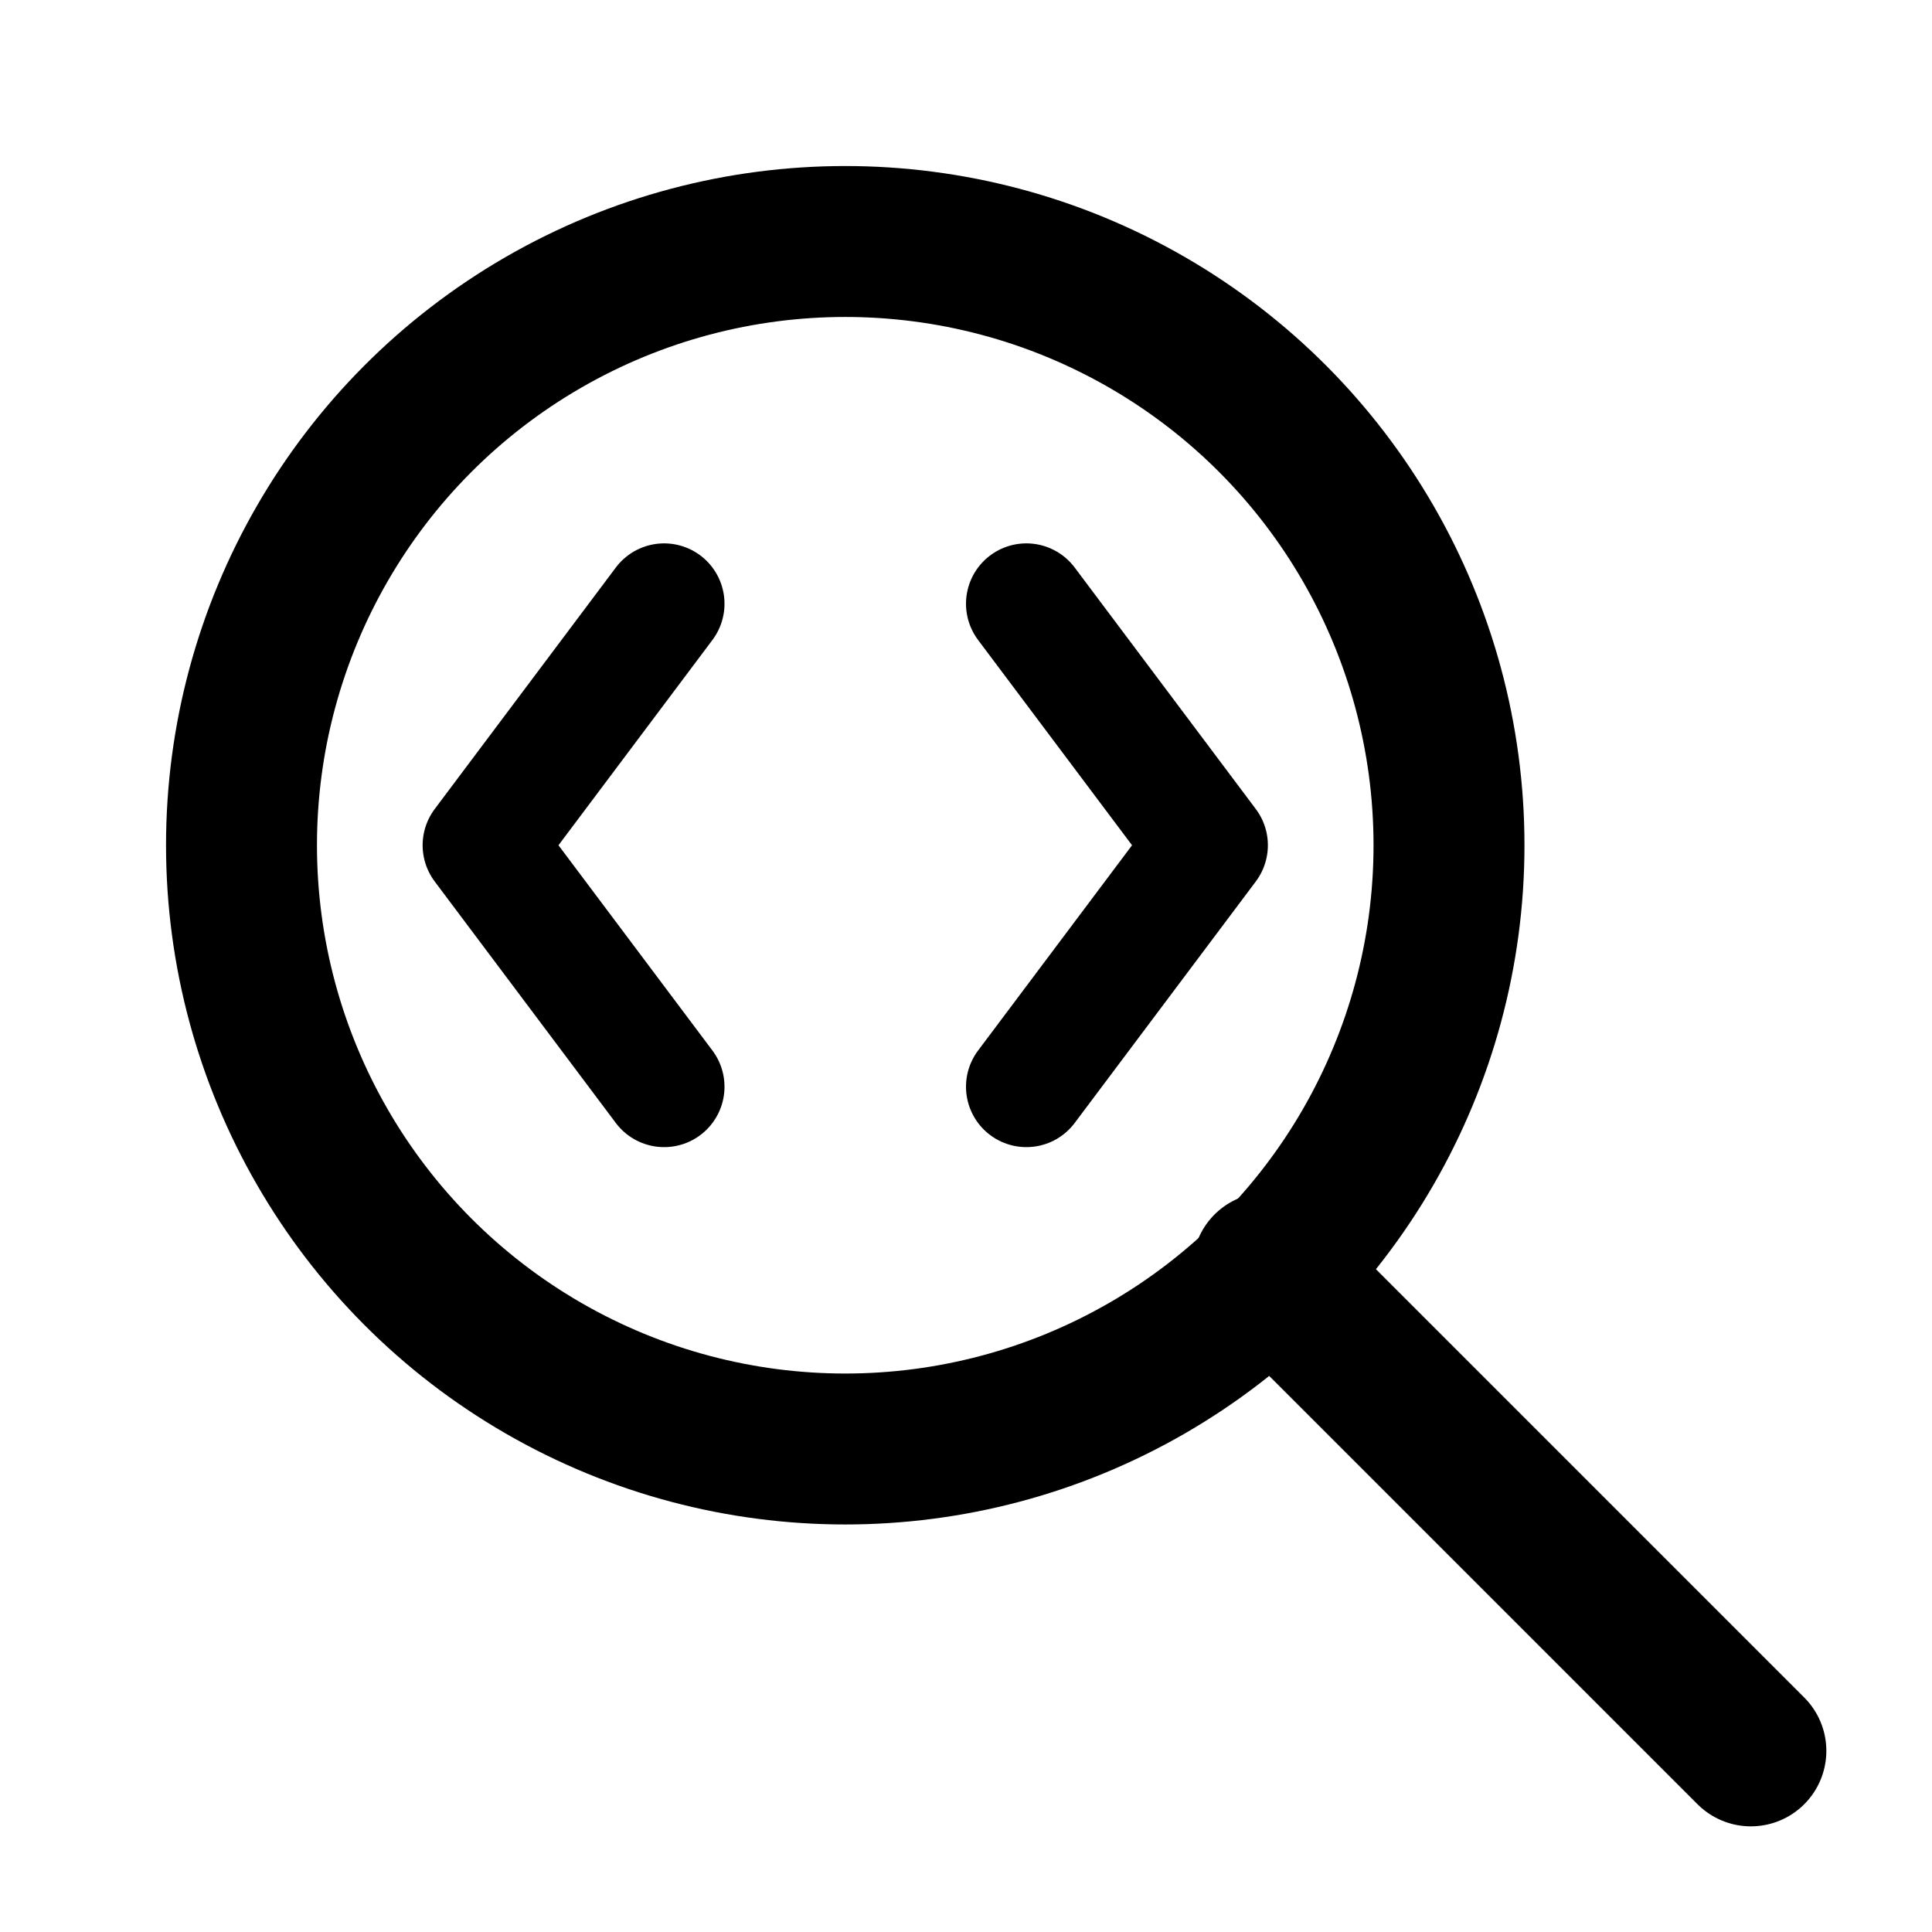
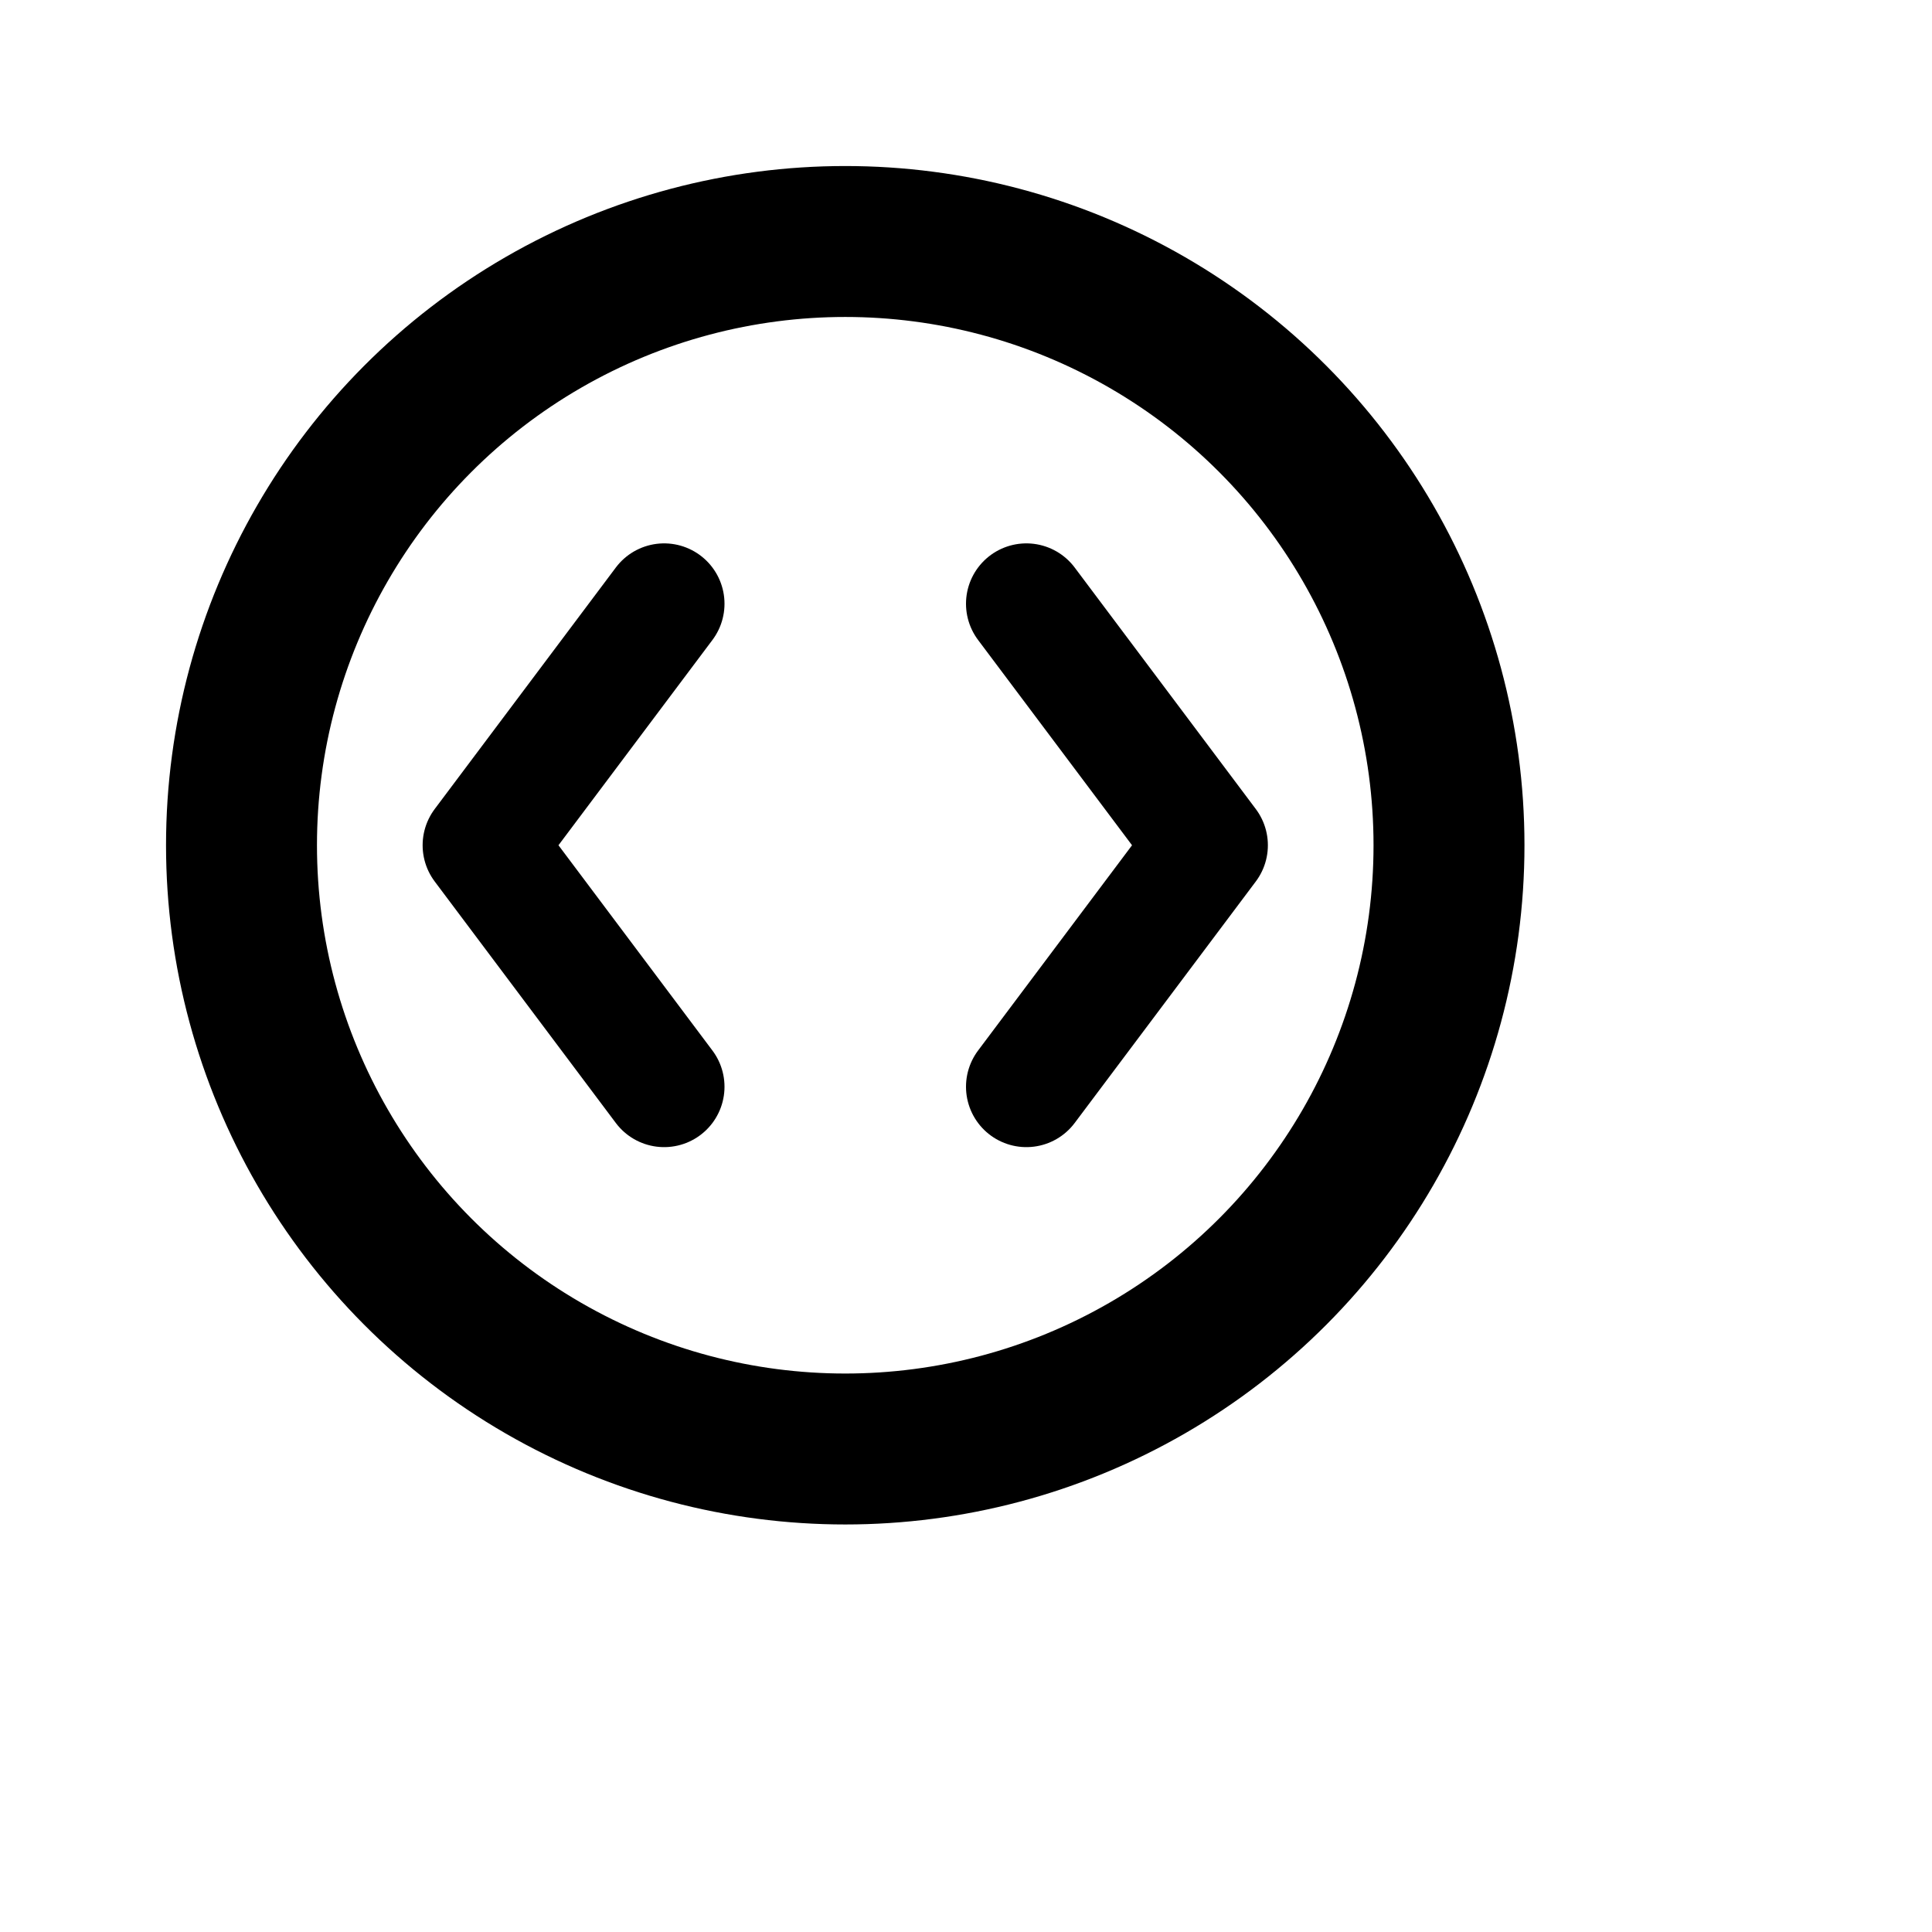
<svg xmlns="http://www.w3.org/2000/svg" width="32" height="32" viewBox="0 0 32 32" fill="none">
  <circle cx="14" cy="14" r="10" stroke="currentColor" stroke-width="2.5" fill="none" />
-   <line x1="21" y1="21" x2="29" y2="29" stroke="currentColor" stroke-width="2.5" stroke-linecap="round" />
  <path d="M11 10L8 14L11 18" stroke="currentColor" stroke-width="2" stroke-linecap="round" stroke-linejoin="round" />
  <path d="M17 10L20 14L17 18" stroke="currentColor" stroke-width="2" stroke-linecap="round" stroke-linejoin="round" />
</svg>